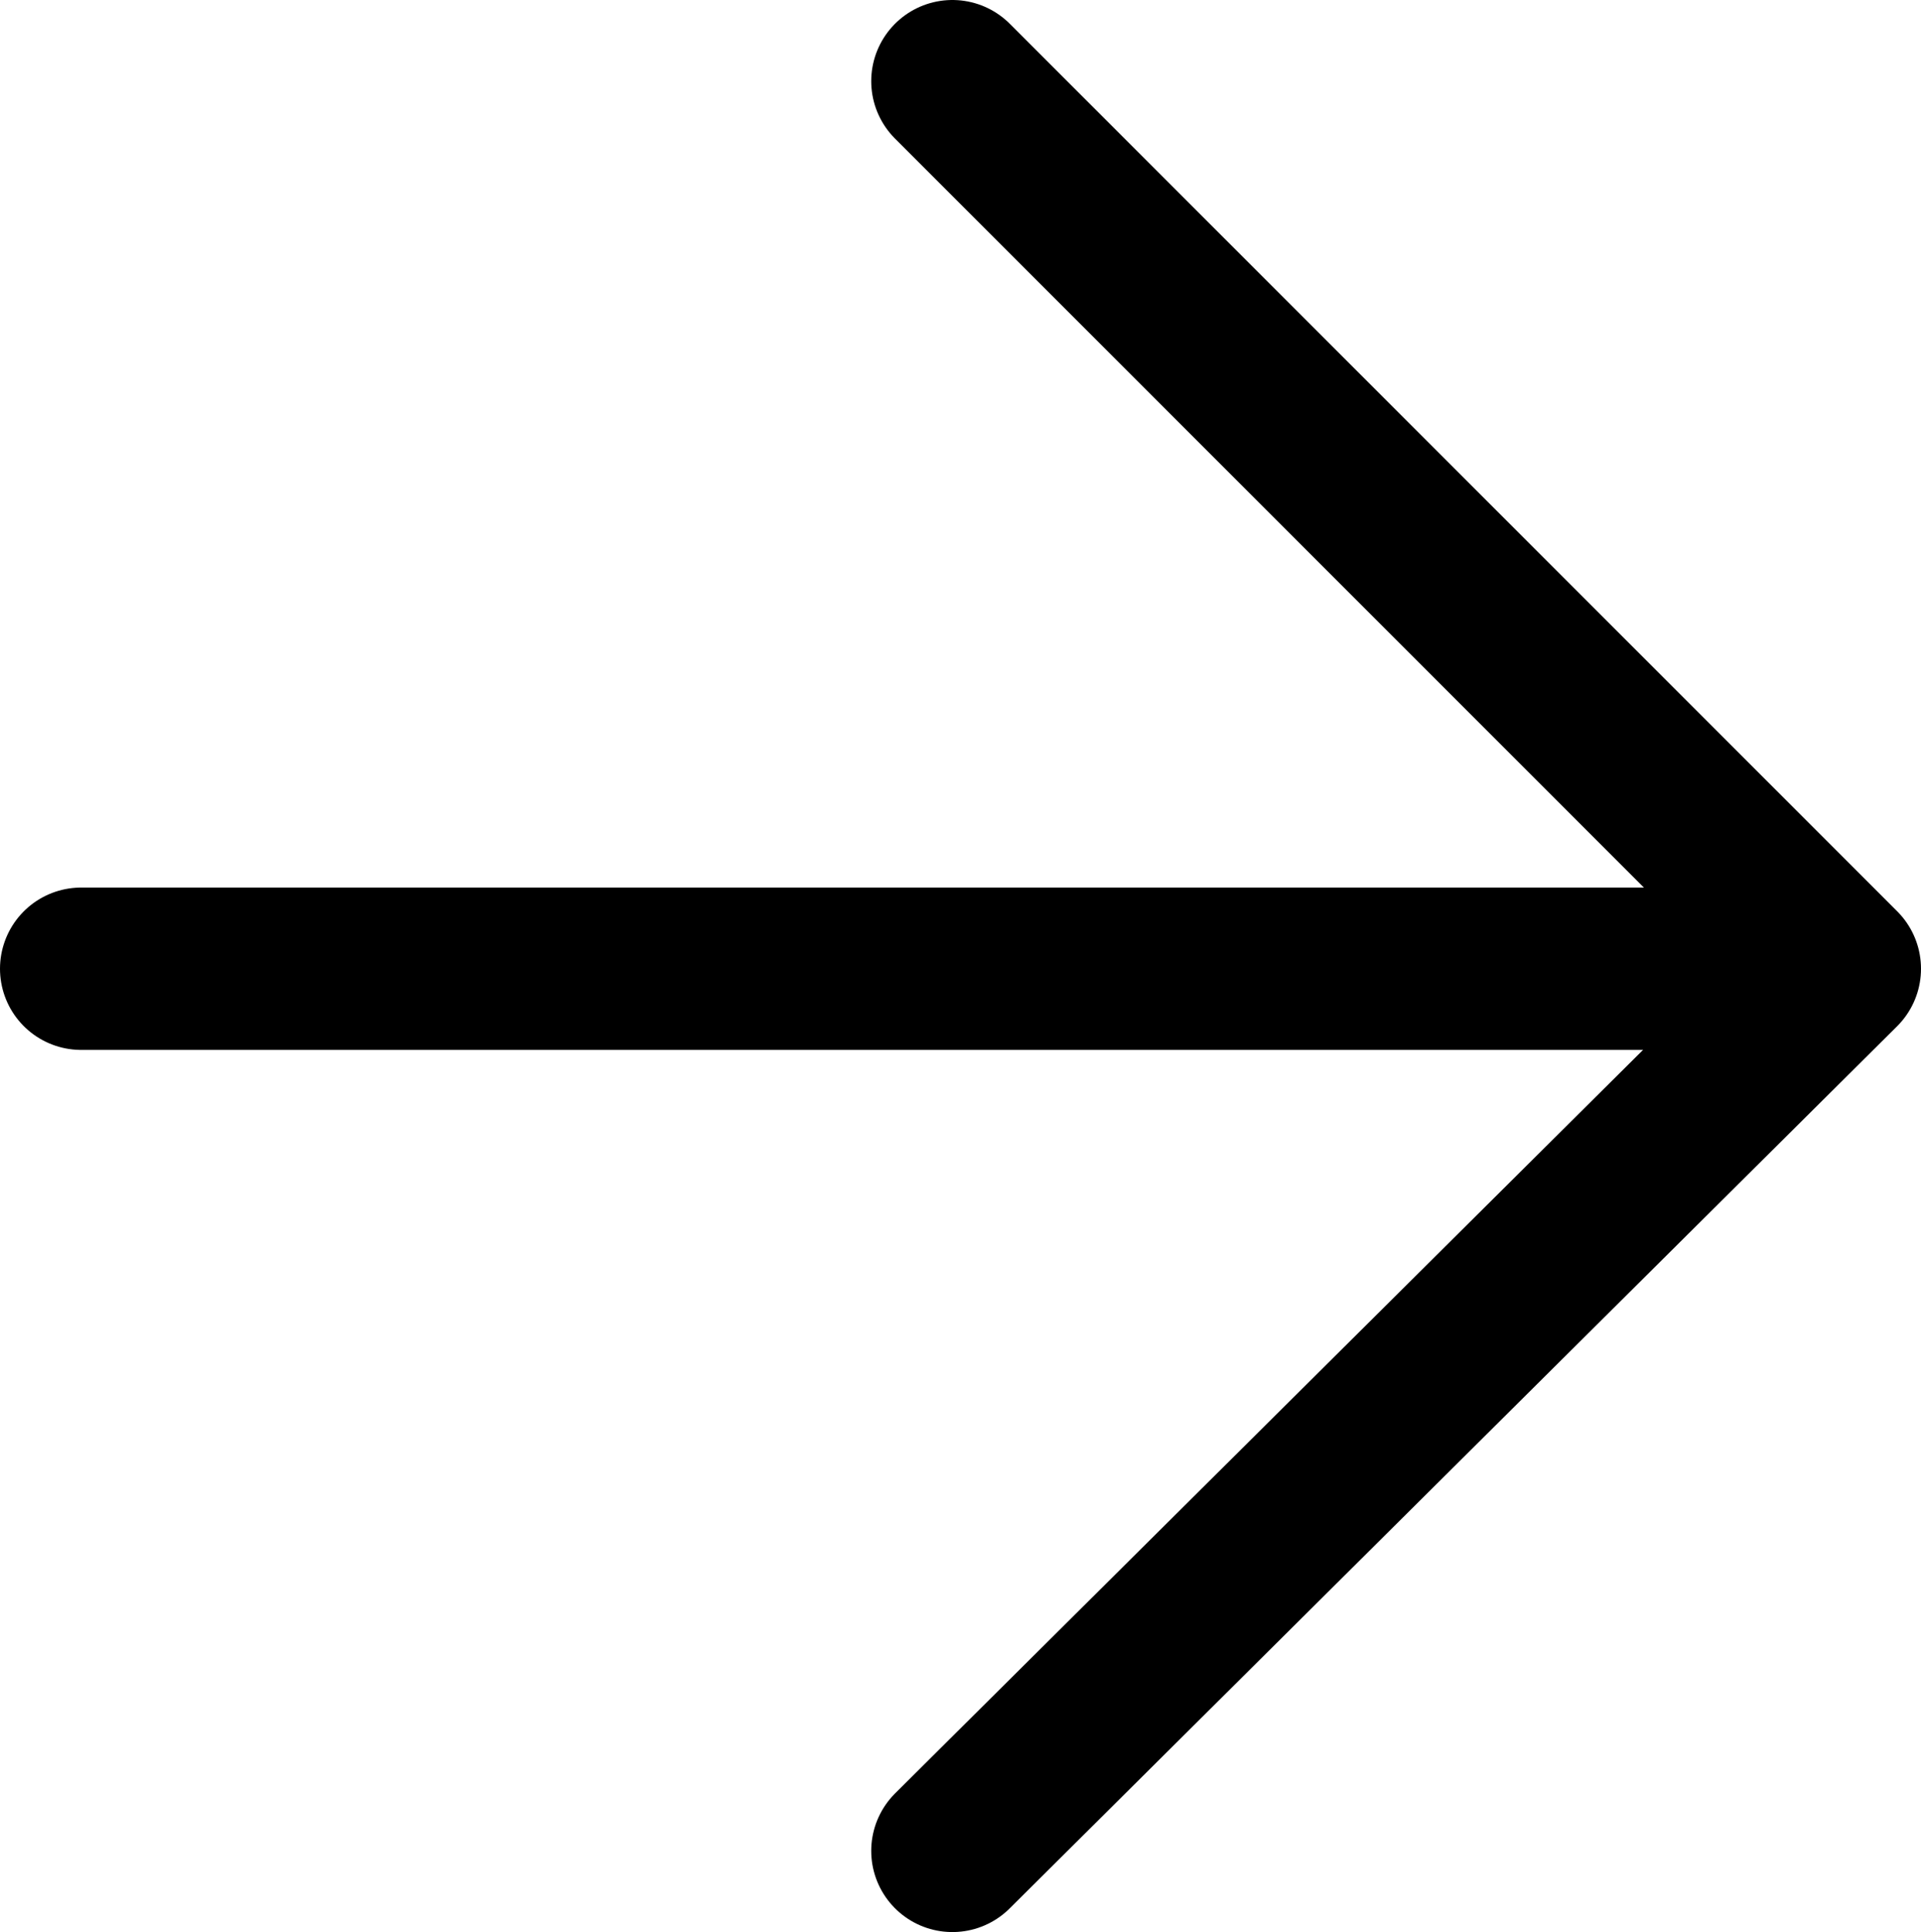
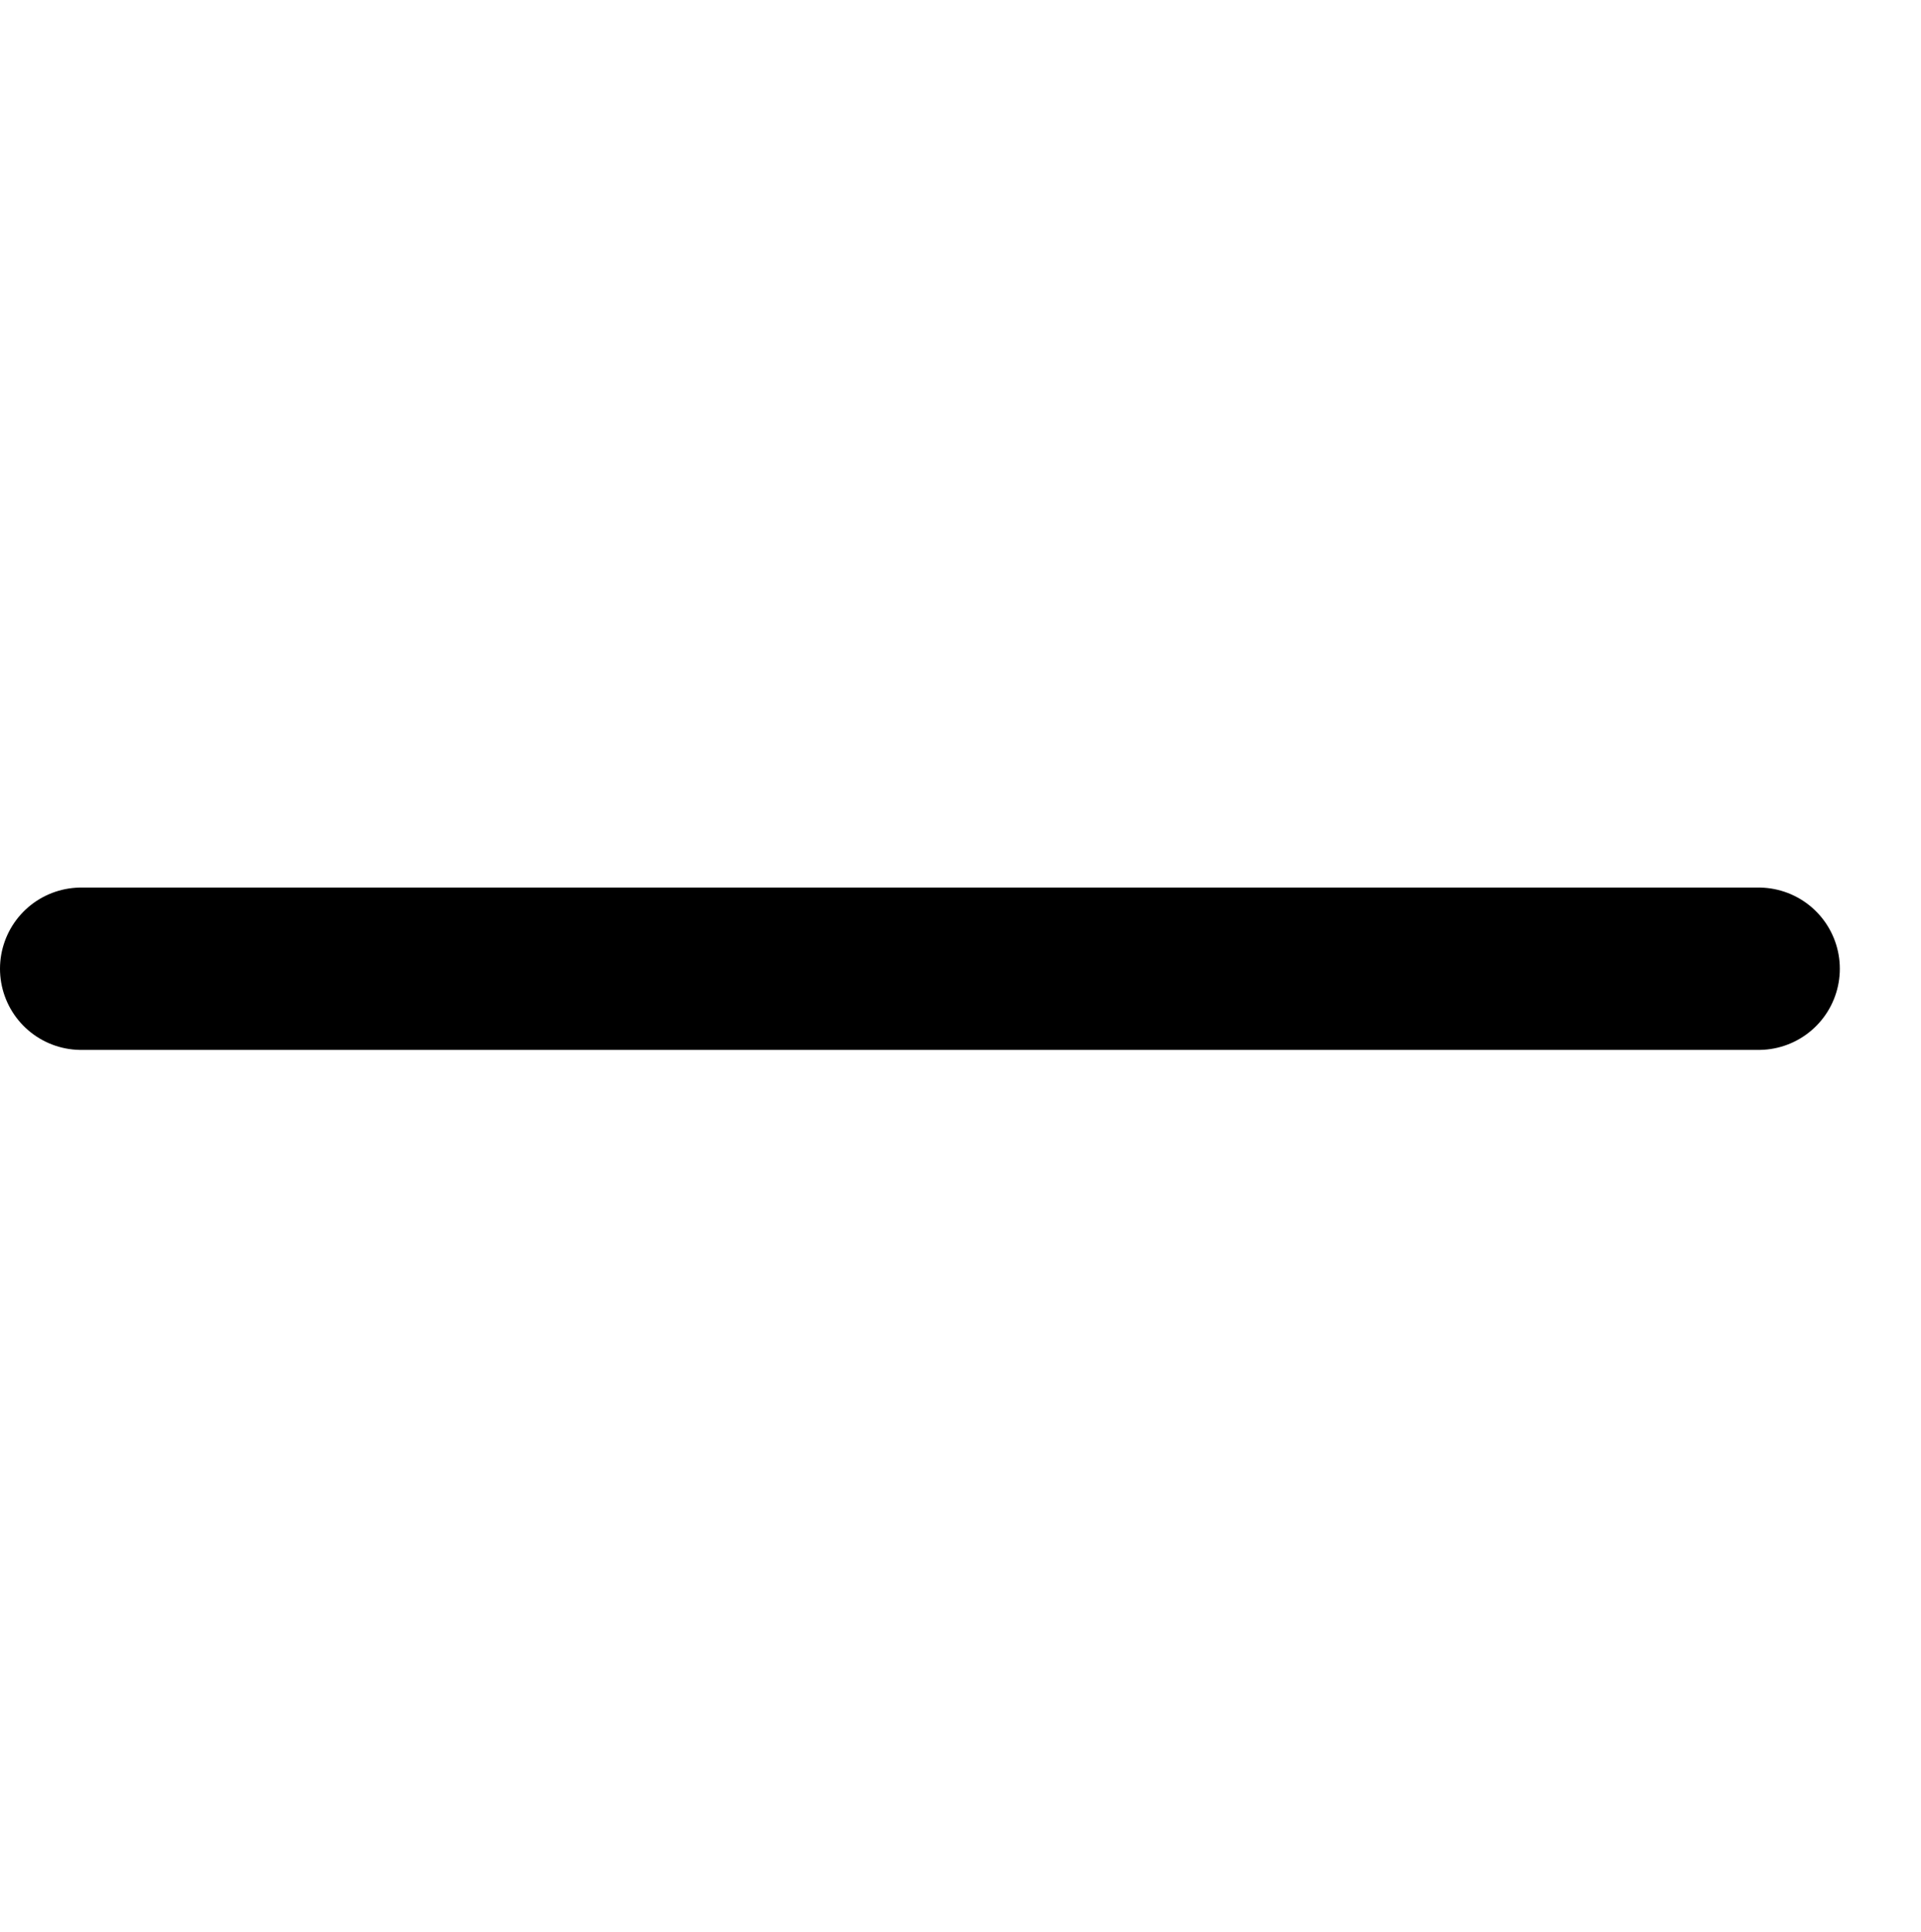
<svg xmlns="http://www.w3.org/2000/svg" id="Layer_1" viewBox="0 0 35.5 35.7">
  <defs>
    <style>      .st0 {        fill: none;        stroke: #000;        stroke-linecap: round;        stroke-linejoin: round;        stroke-width: 3px;      }    </style>
  </defs>
  <line class="st0" x1="1.5" y1="17.9" x2="32.5" y2="17.9" />
-   <polyline class="st0" points="17.6 34.2 34 17.9 17.6 1.5" />
</svg>